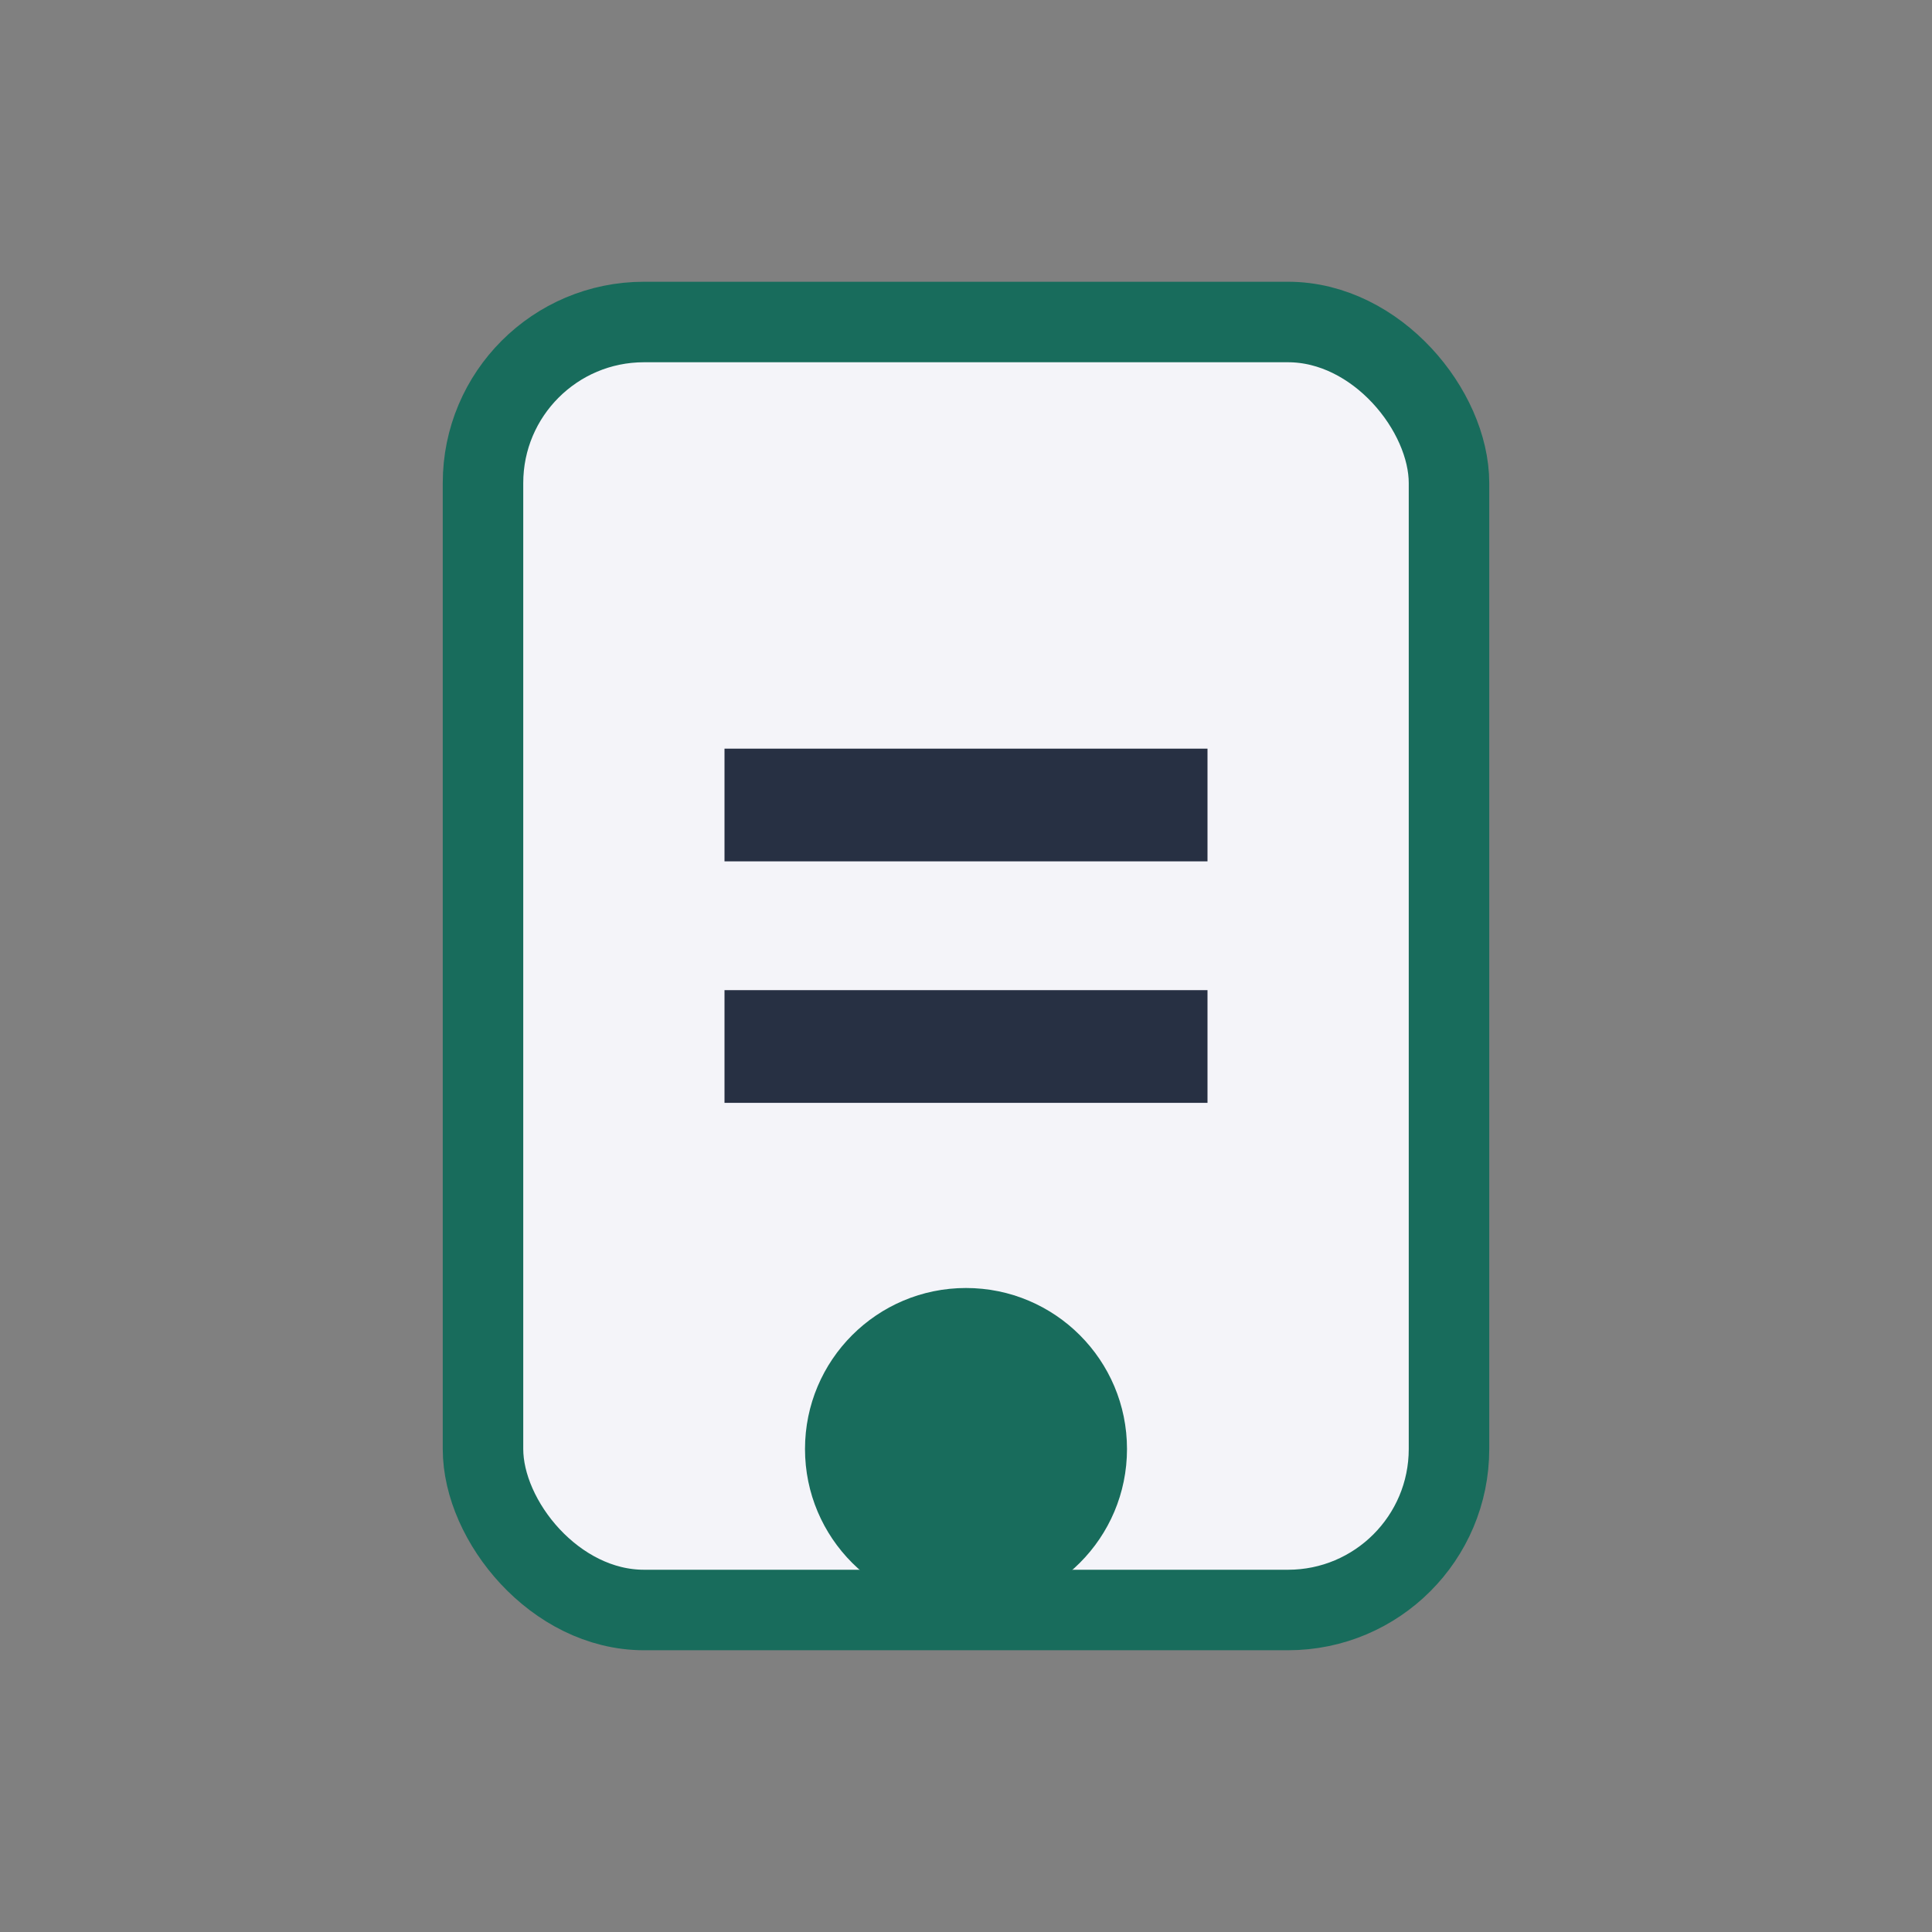
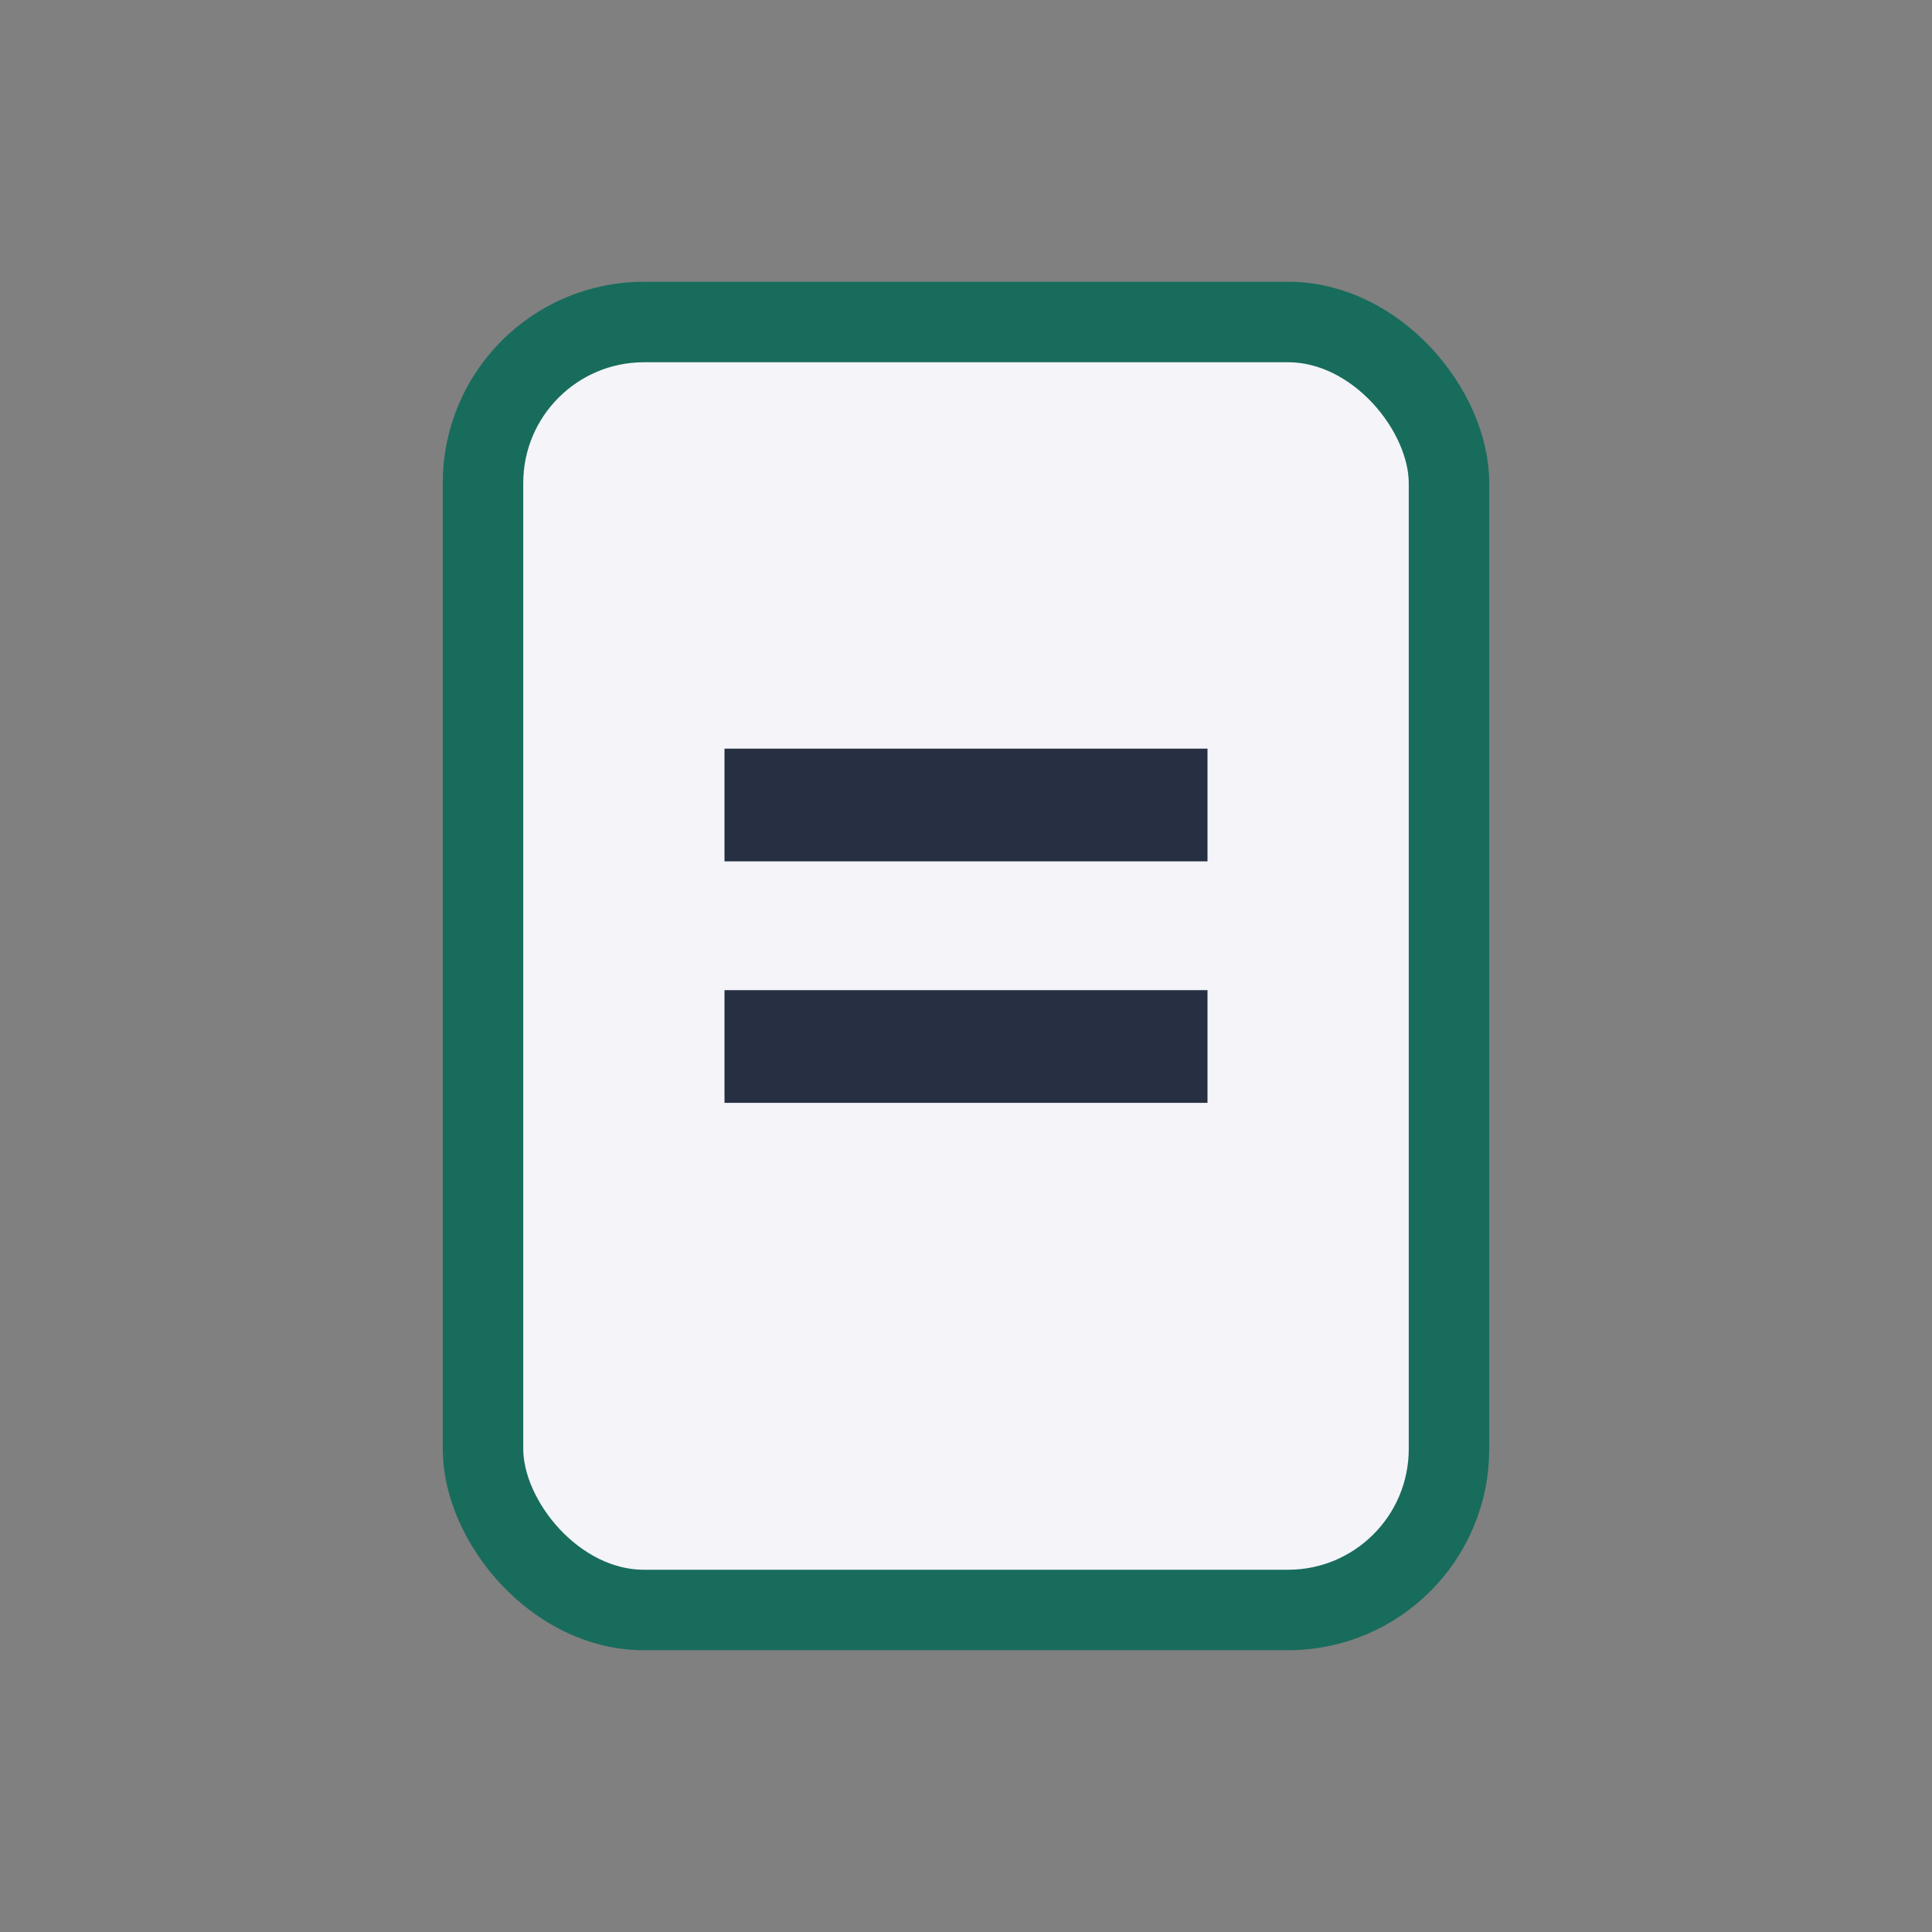
<svg xmlns="http://www.w3.org/2000/svg" width="24" height="24" viewBox="0 0 24 24">
  <rect x="0" y="0" width="24" height="24" fill="#808080" stroke="none" />
  <rect x="6" y="4" width="12" height="16" rx="2" fill="#F4F4F9" stroke="#186C5C" />
  <path d="M9 10h6M9 13h6" stroke="#273043" stroke-width="1.4" />
-   <circle cx="12" cy="18" r="2" fill="#186C5C" />
</svg>